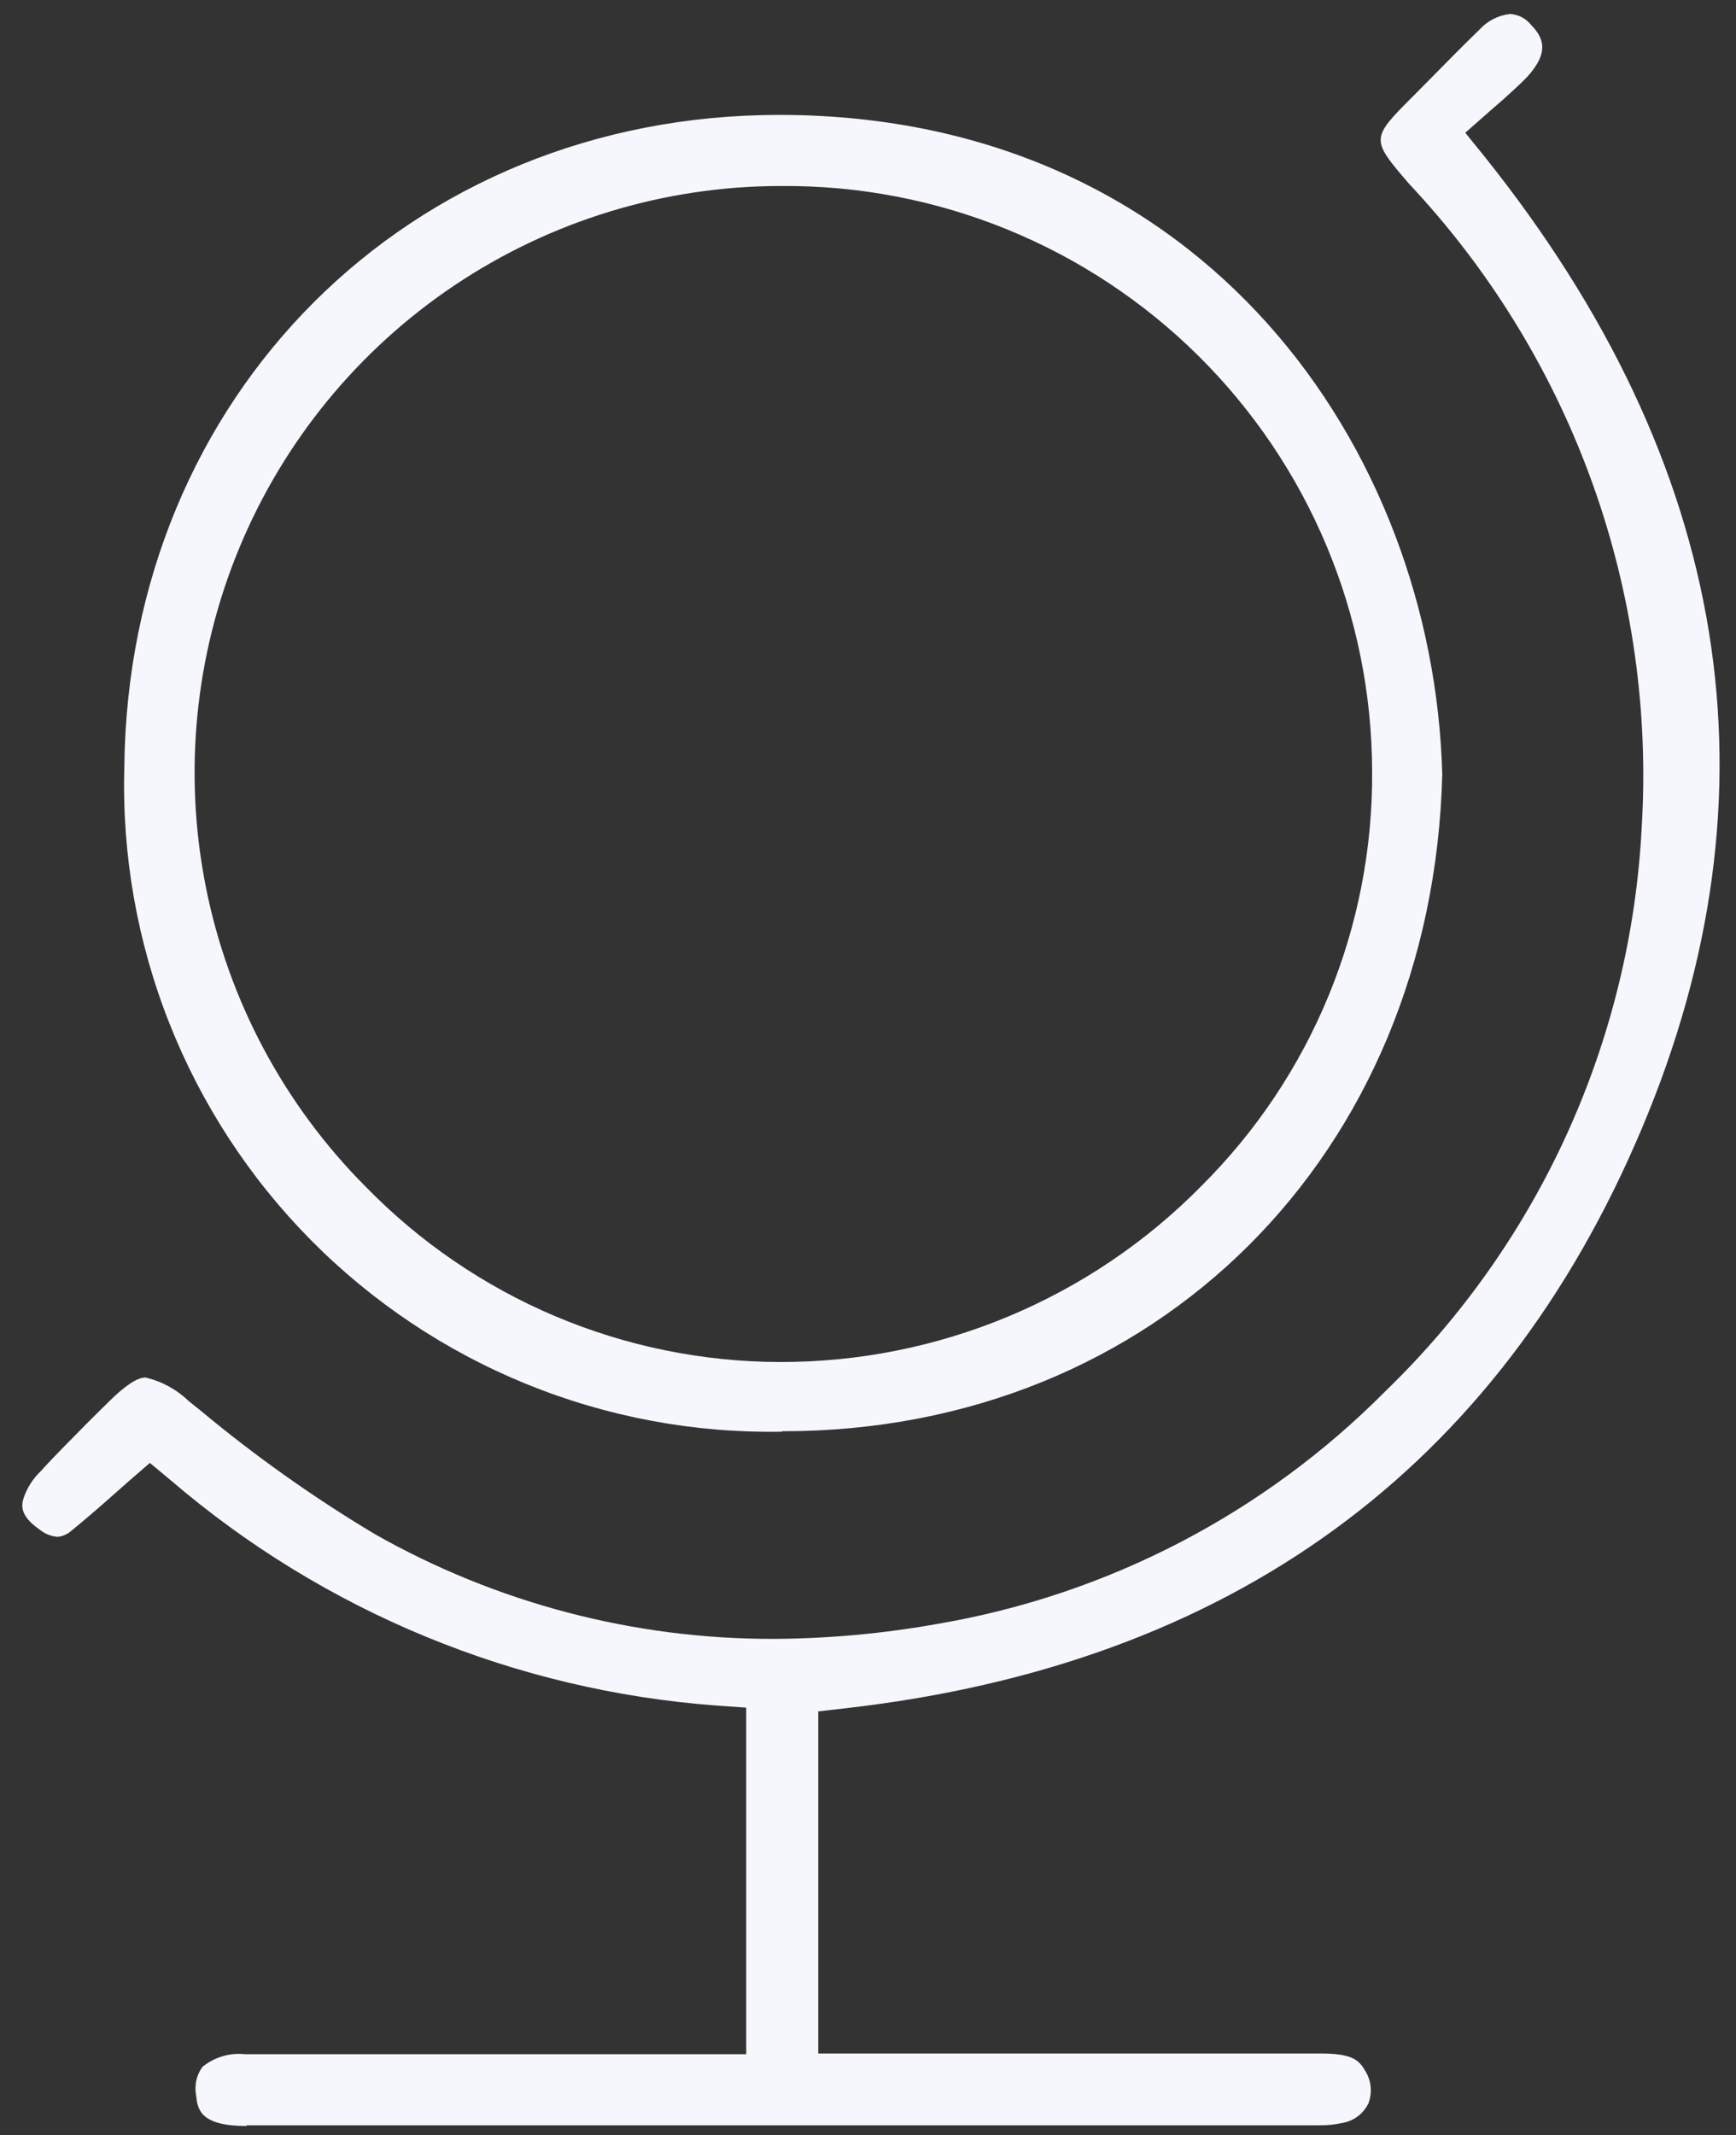
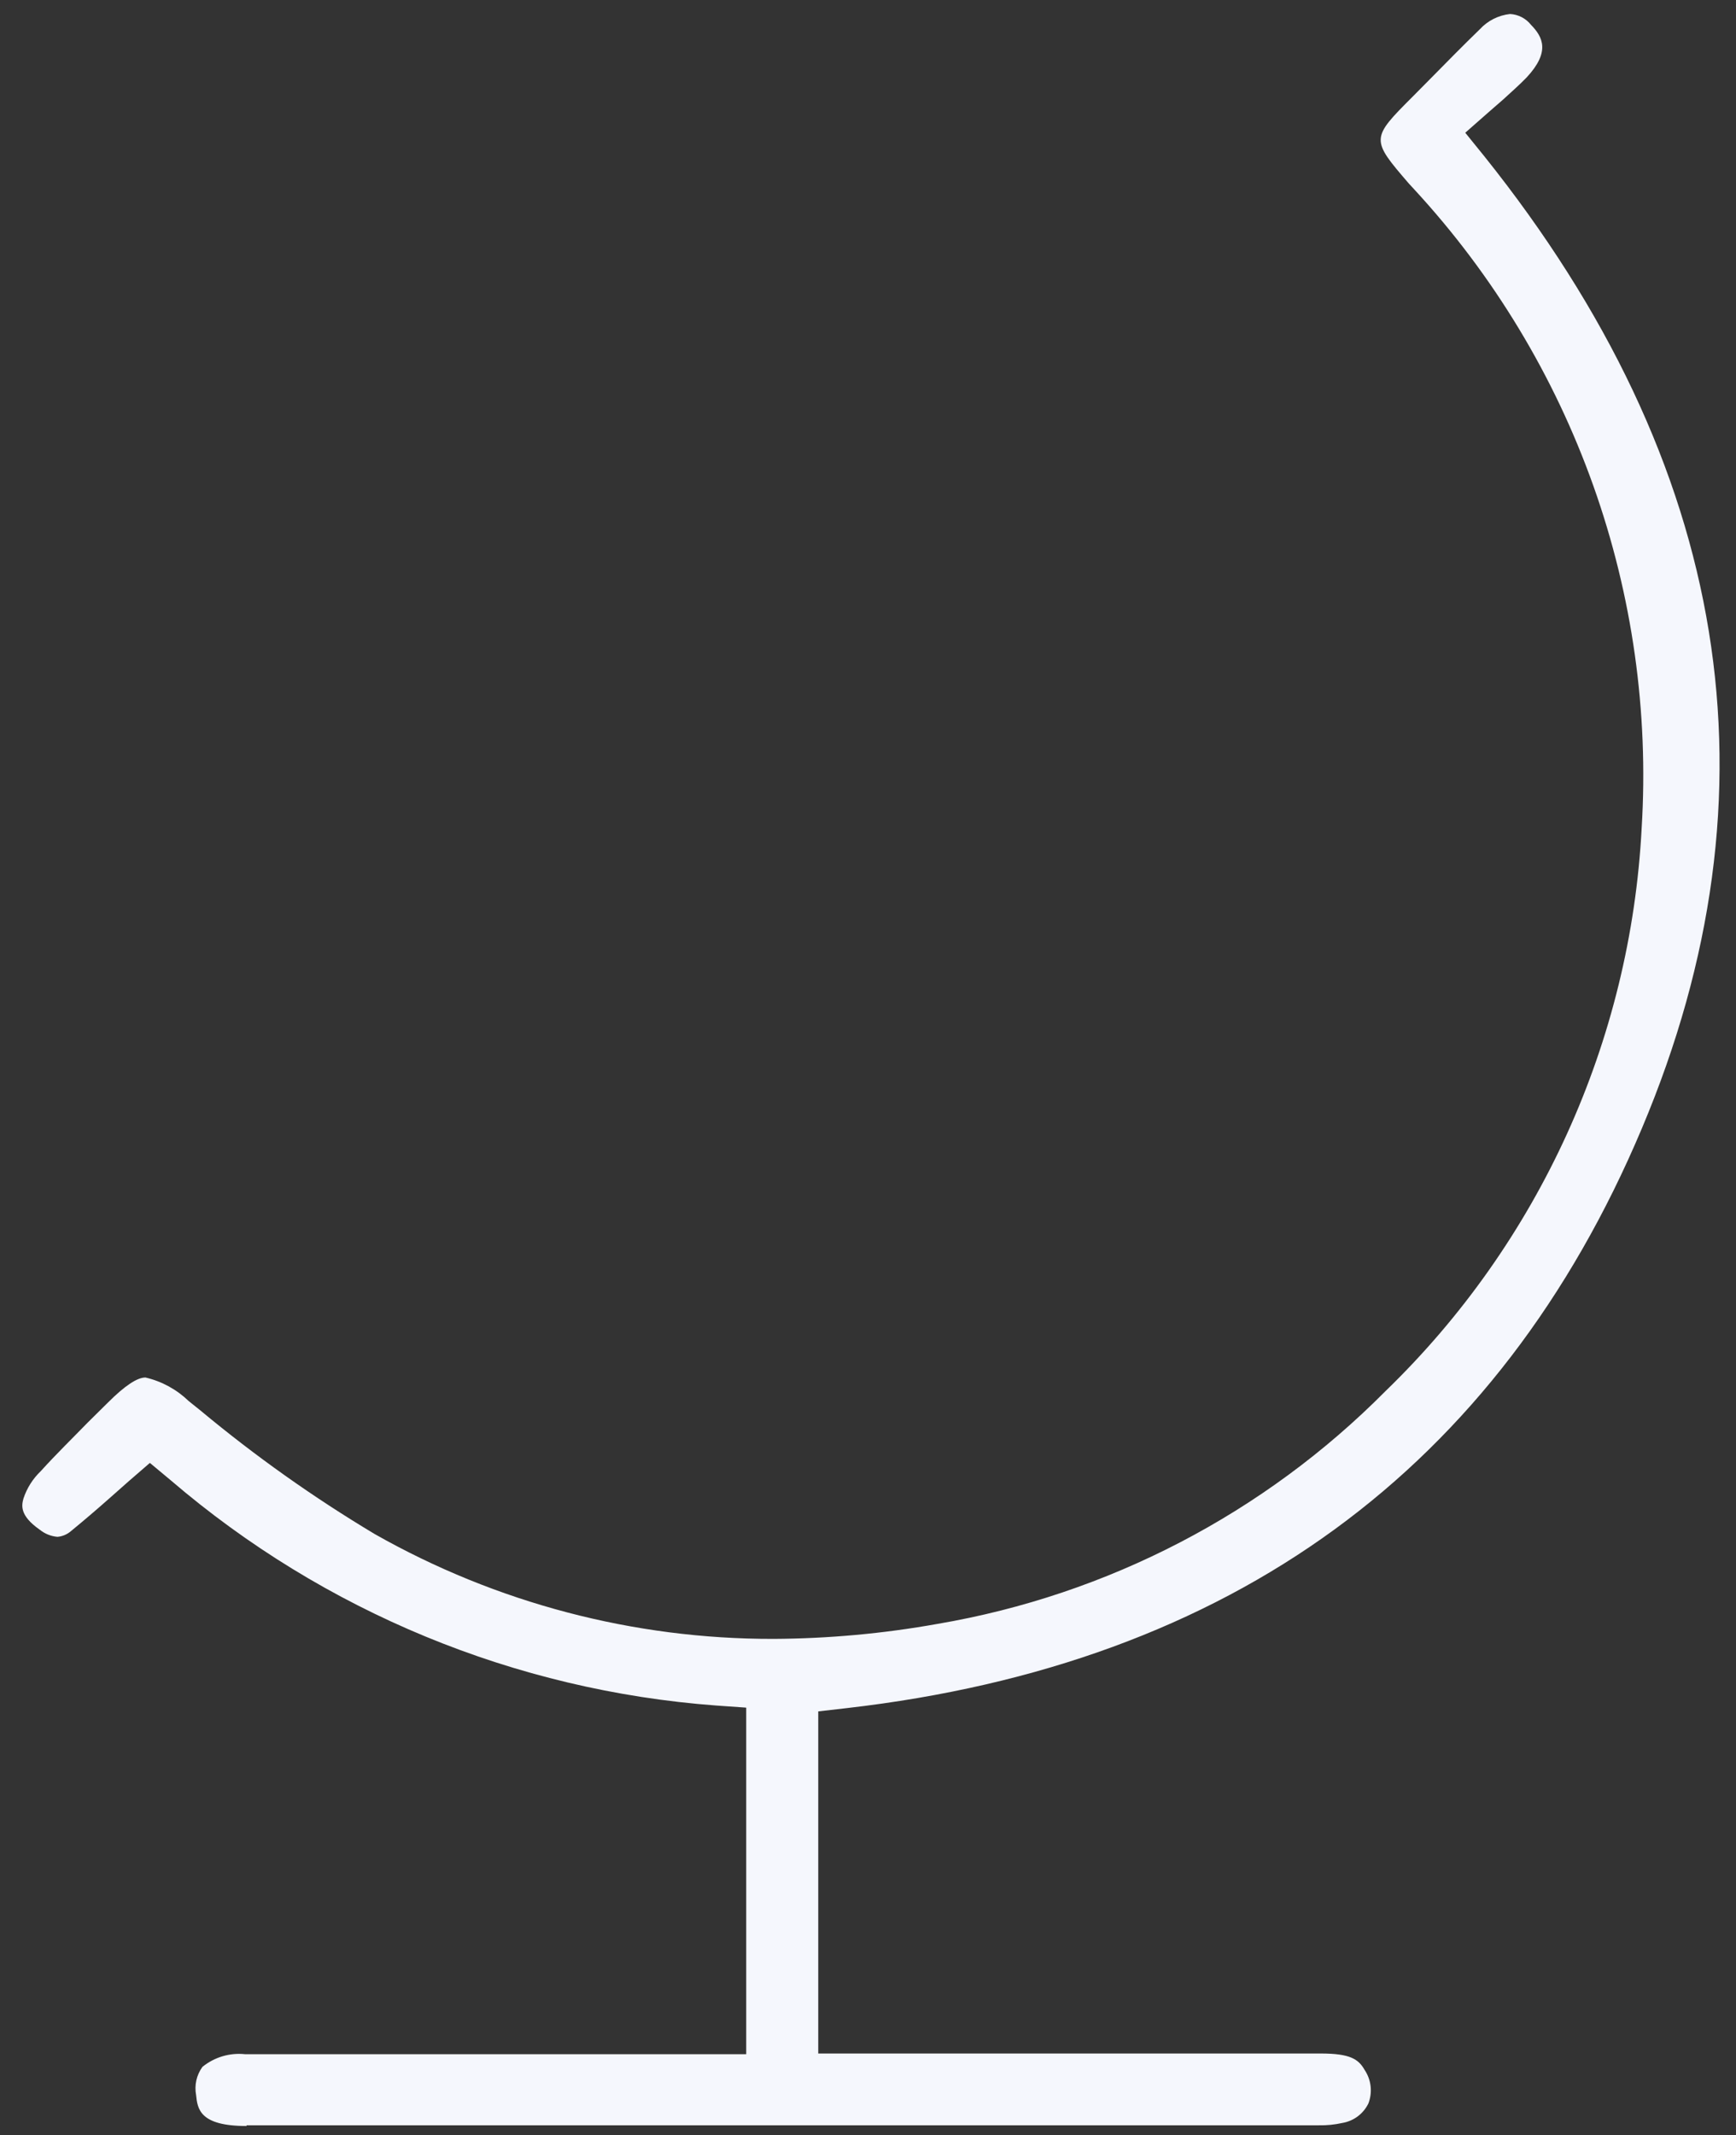
<svg xmlns="http://www.w3.org/2000/svg" width="74" height="91" viewBox="0 0 74 91" fill="none">
  <rect x="0" y="0" width="74" height="91" fill="#333333" stroke="none" />
  <path d="M10.509 90.607C8.509 90.607 8.419 89.877 8.359 89.287C8.32 89.079 8.324 88.865 8.37 88.659C8.417 88.452 8.505 88.258 8.629 88.087C8.882 87.881 9.173 87.728 9.485 87.635C9.798 87.542 10.126 87.512 10.45 87.547H31.809V72.777L30.529 72.687C21.959 72.048 13.816 68.688 7.289 63.097L6.389 62.347L5.499 63.117L4.719 63.807C4.099 64.357 3.569 64.807 3.009 65.267C2.851 65.399 2.655 65.48 2.449 65.497C2.175 65.474 1.914 65.37 1.699 65.197C0.809 64.577 0.929 64.137 0.999 63.867C1.146 63.422 1.4 63.02 1.739 62.697C2.379 61.987 3.089 61.297 3.739 60.627L4.599 59.777C5.319 59.057 5.849 58.707 6.199 58.707C6.892 58.868 7.528 59.214 8.039 59.707L8.549 60.117C10.883 62.059 13.364 63.818 15.969 65.377C21.152 68.317 27.011 69.858 32.969 69.847C35.317 69.835 37.659 69.621 39.969 69.207C47.212 67.972 53.886 64.504 59.059 59.287C65.604 52.956 69.506 44.38 69.979 35.287C70.282 30.335 69.58 25.372 67.917 20.698C66.253 16.024 63.662 11.734 60.299 8.087L60.059 7.827C58.429 5.937 58.429 5.907 60.209 4.127L61.08 3.247C61.719 2.597 62.38 1.927 63.08 1.247C63.417 0.881 63.875 0.651 64.369 0.597C64.542 0.606 64.71 0.652 64.864 0.731C65.017 0.81 65.152 0.921 65.26 1.057C65.769 1.577 66.09 2.207 65.079 3.297C64.779 3.607 64.43 3.917 64.079 4.237L63.459 4.777L62.459 5.657L63.269 6.657C73.779 19.787 76.049 33.727 69.989 48.087C63.869 62.607 52.469 70.917 36.099 72.797L34.879 72.937V87.517H56.299C57.549 87.517 57.909 87.757 58.169 88.217C58.309 88.425 58.396 88.663 58.424 88.912C58.452 89.161 58.419 89.413 58.33 89.647C58.224 89.864 58.068 90.052 57.875 90.197C57.682 90.341 57.457 90.437 57.219 90.477C56.891 90.55 56.556 90.584 56.219 90.577H10.509V90.607Z" fill="#F5F7FD" />
-   <path d="M33.299 61.017C29.581 61.08 25.889 60.39 22.444 58.988C19 57.585 15.876 55.5 13.259 52.857C10.643 50.215 8.588 47.069 7.22 43.611C5.852 40.153 5.199 36.454 5.299 32.737C5.439 16.867 17.439 4.897 33.219 4.897H33.409C51.329 5.007 61.099 19.117 61.479 32.997C61.069 49.217 49.249 60.997 33.379 60.997L33.299 61.017ZM33.239 7.927C28.302 7.938 23.478 9.41 19.376 12.159C15.274 14.908 12.079 18.811 10.192 23.373C8.305 27.936 7.812 32.956 8.774 37.799C9.736 42.642 12.111 47.092 15.599 50.587C17.893 52.939 20.633 54.81 23.658 56.091C26.684 57.372 29.934 58.037 33.219 58.047C36.569 58.057 39.886 57.398 42.977 56.108C46.068 54.819 48.871 52.925 51.219 50.537C53.547 48.22 55.389 45.462 56.638 42.425C57.886 39.387 58.516 36.131 58.489 32.847C58.479 29.556 57.819 26.3 56.547 23.265C55.276 20.23 53.417 17.476 51.079 15.16C48.74 12.845 45.968 11.014 42.92 9.773C39.873 8.532 36.61 7.904 33.319 7.927H33.239Z" fill="#F5F7FD" />
</svg>